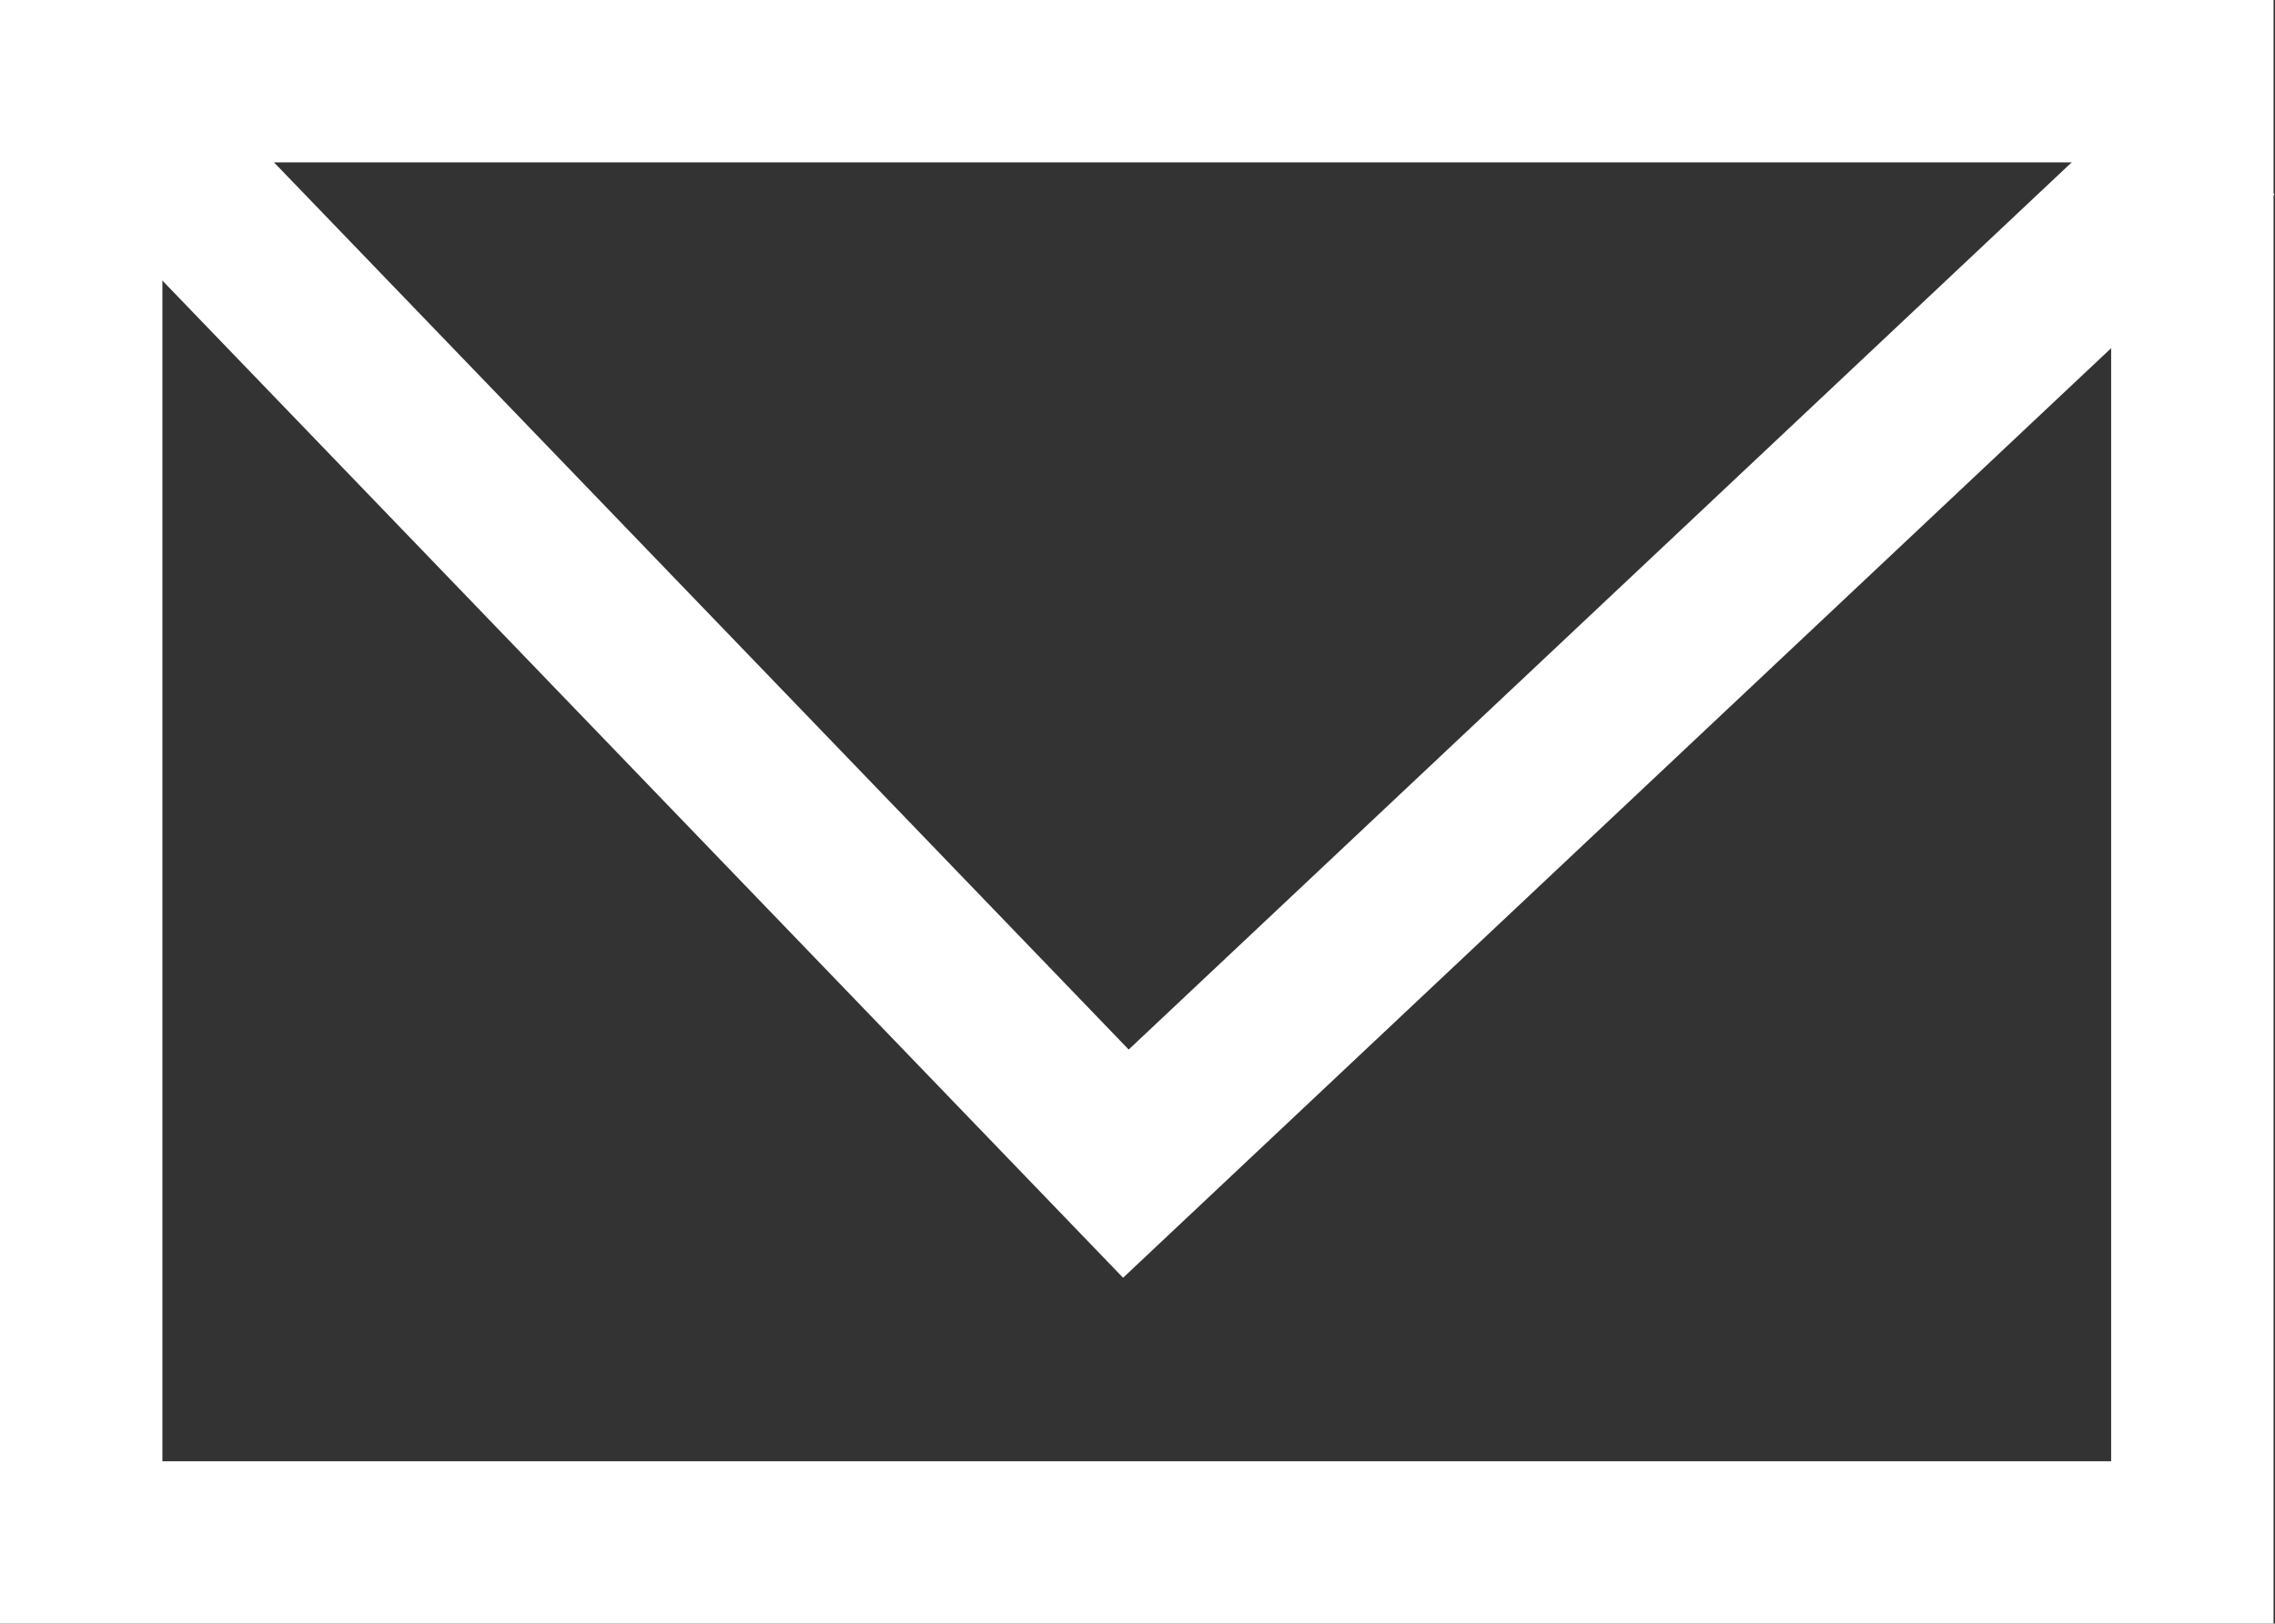
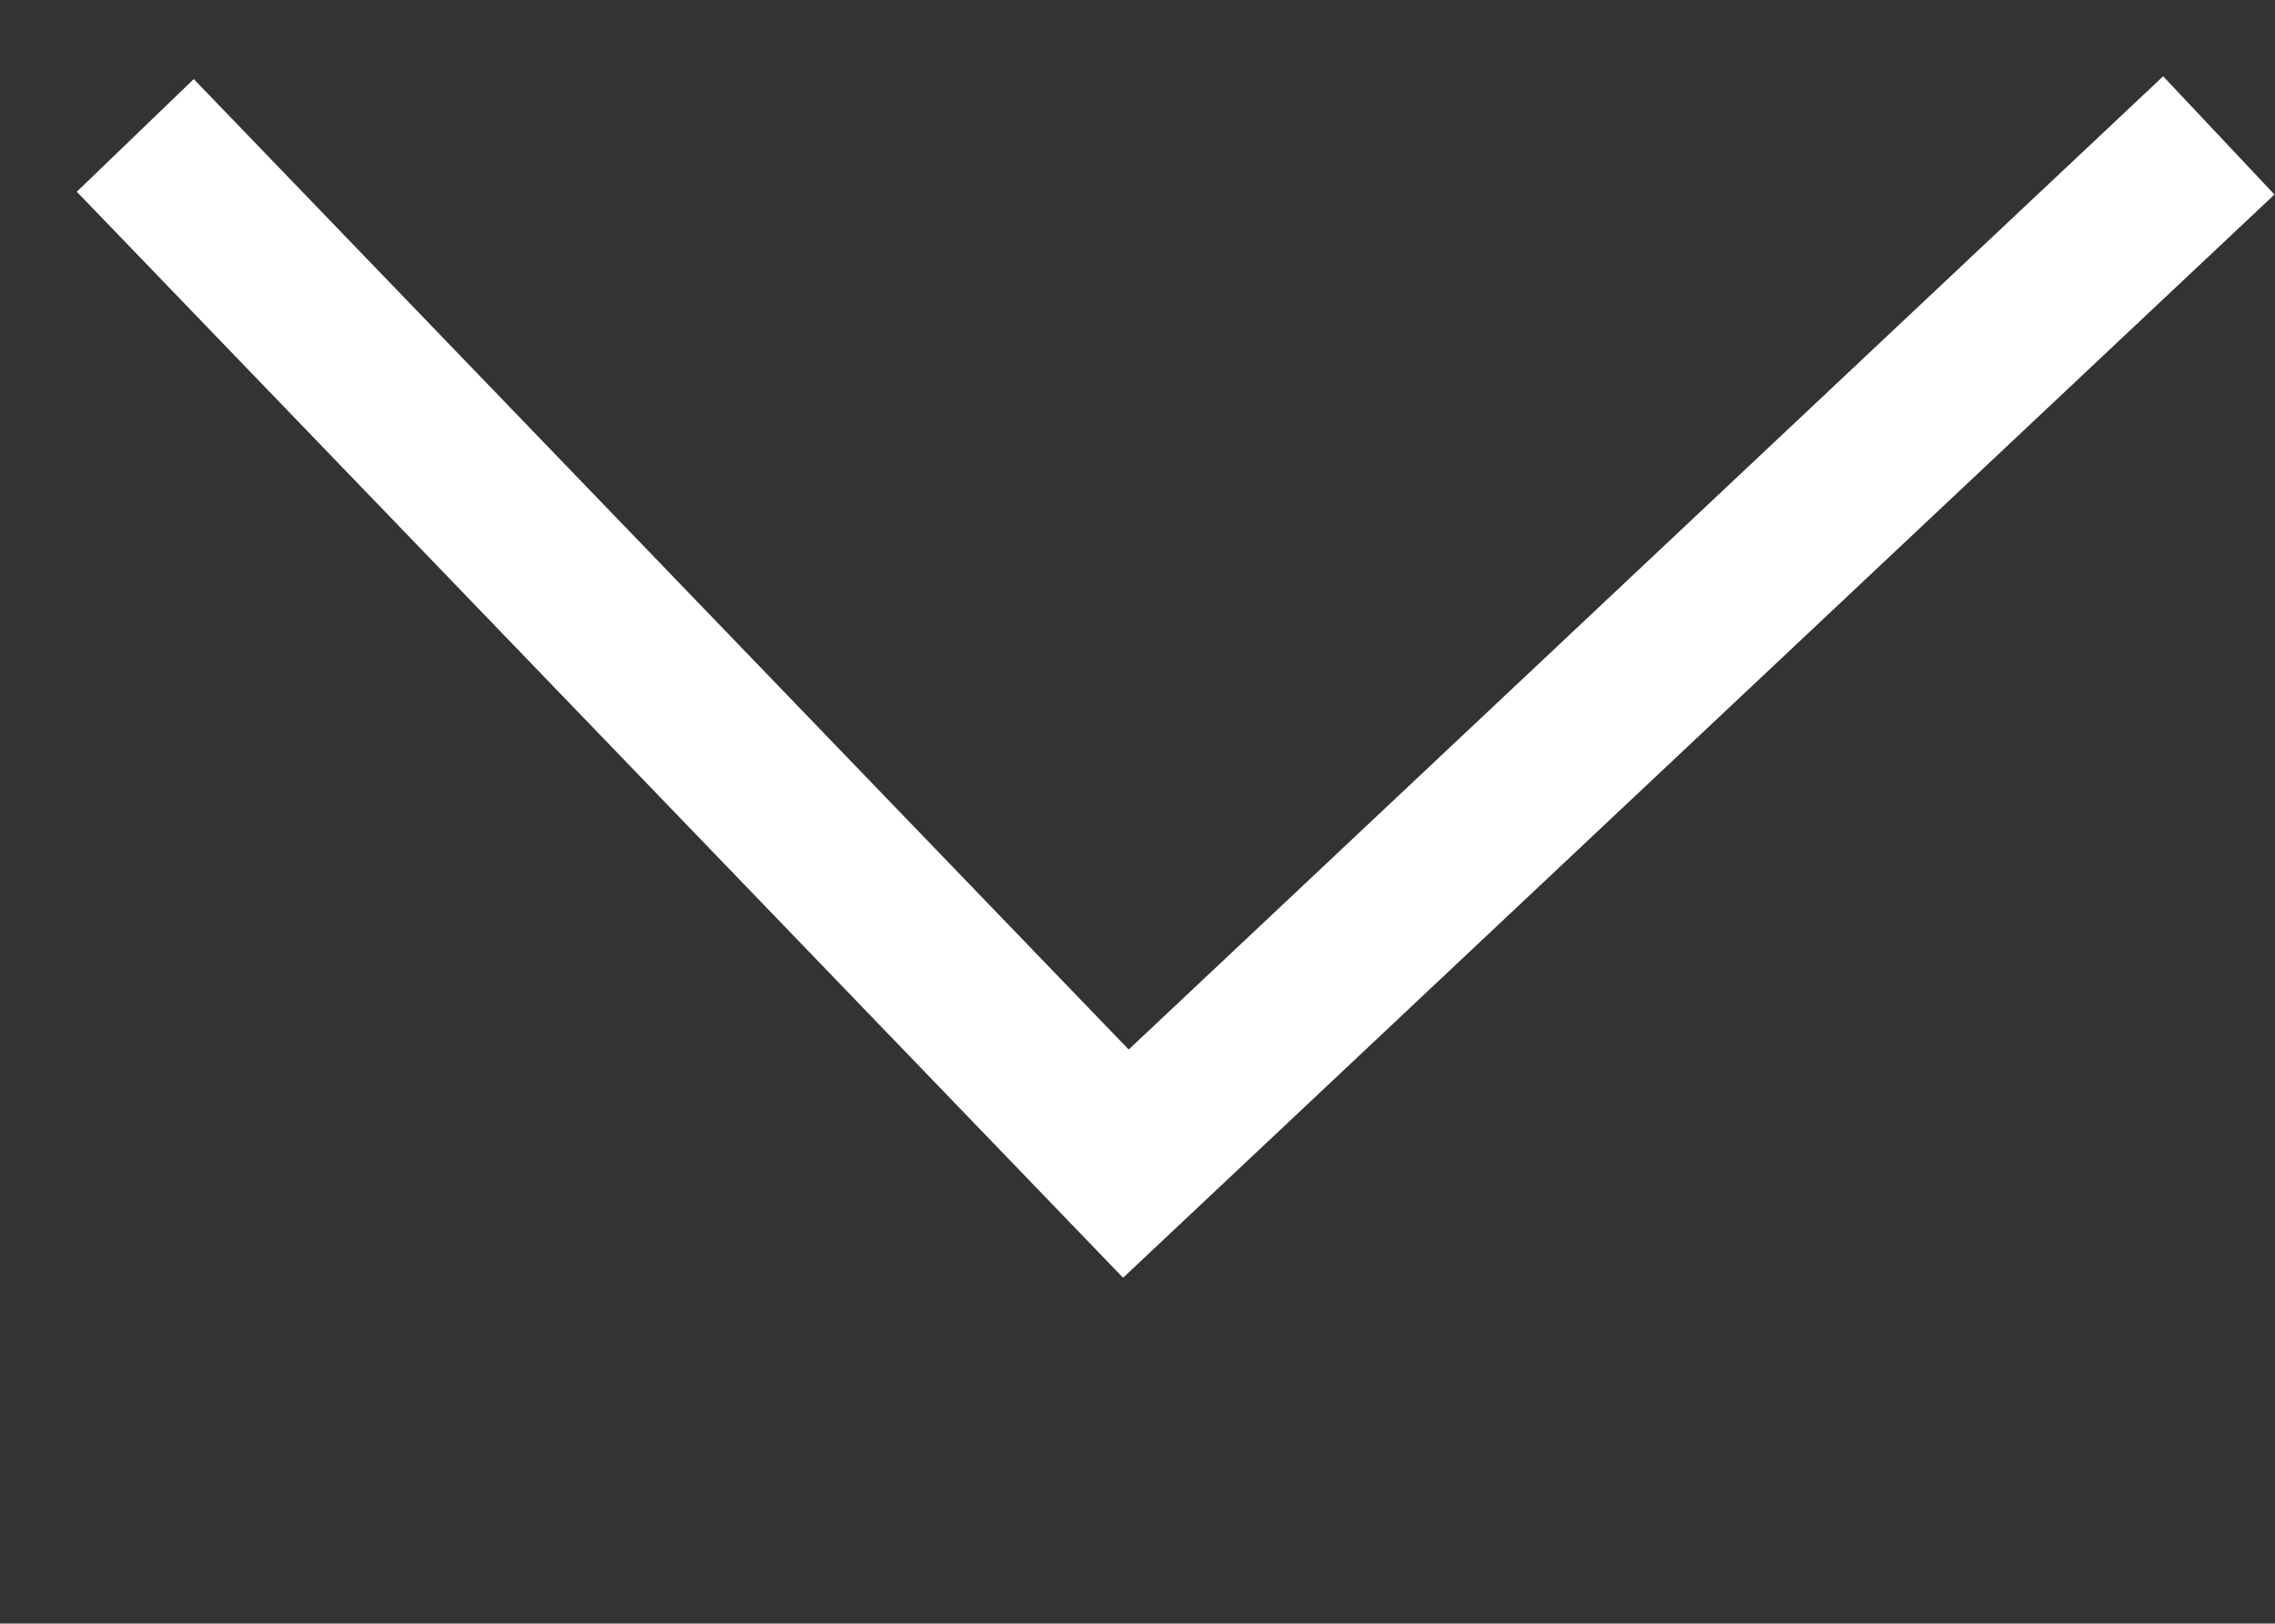
<svg xmlns="http://www.w3.org/2000/svg" width="14.009" height="10" viewBox="0 0 14.009 10">
  <rect x="0" y="0" width="14.009" height="10" fill="#333333" stroke="none" />
  <g id="Group_124" data-name="Group 124" transform="translate(-595.5 -711)">
    <g id="Rectangle_486" data-name="Rectangle 486" transform="translate(595.5 711)" fill="none" stroke="#fff" stroke-width="1">
      <rect width="14" height="10" stroke="none" />
-       <rect x="0.5" y="0.5" width="13" height="9" fill="none" />
    </g>
    <path id="Path_215" data-name="Path 215" d="M595.5,709.167l6.1,6.333,6.73-6.333" transform="translate(0.833 2.667)" fill="none" stroke="#fff" stroke-width="1" />
  </g>
</svg>